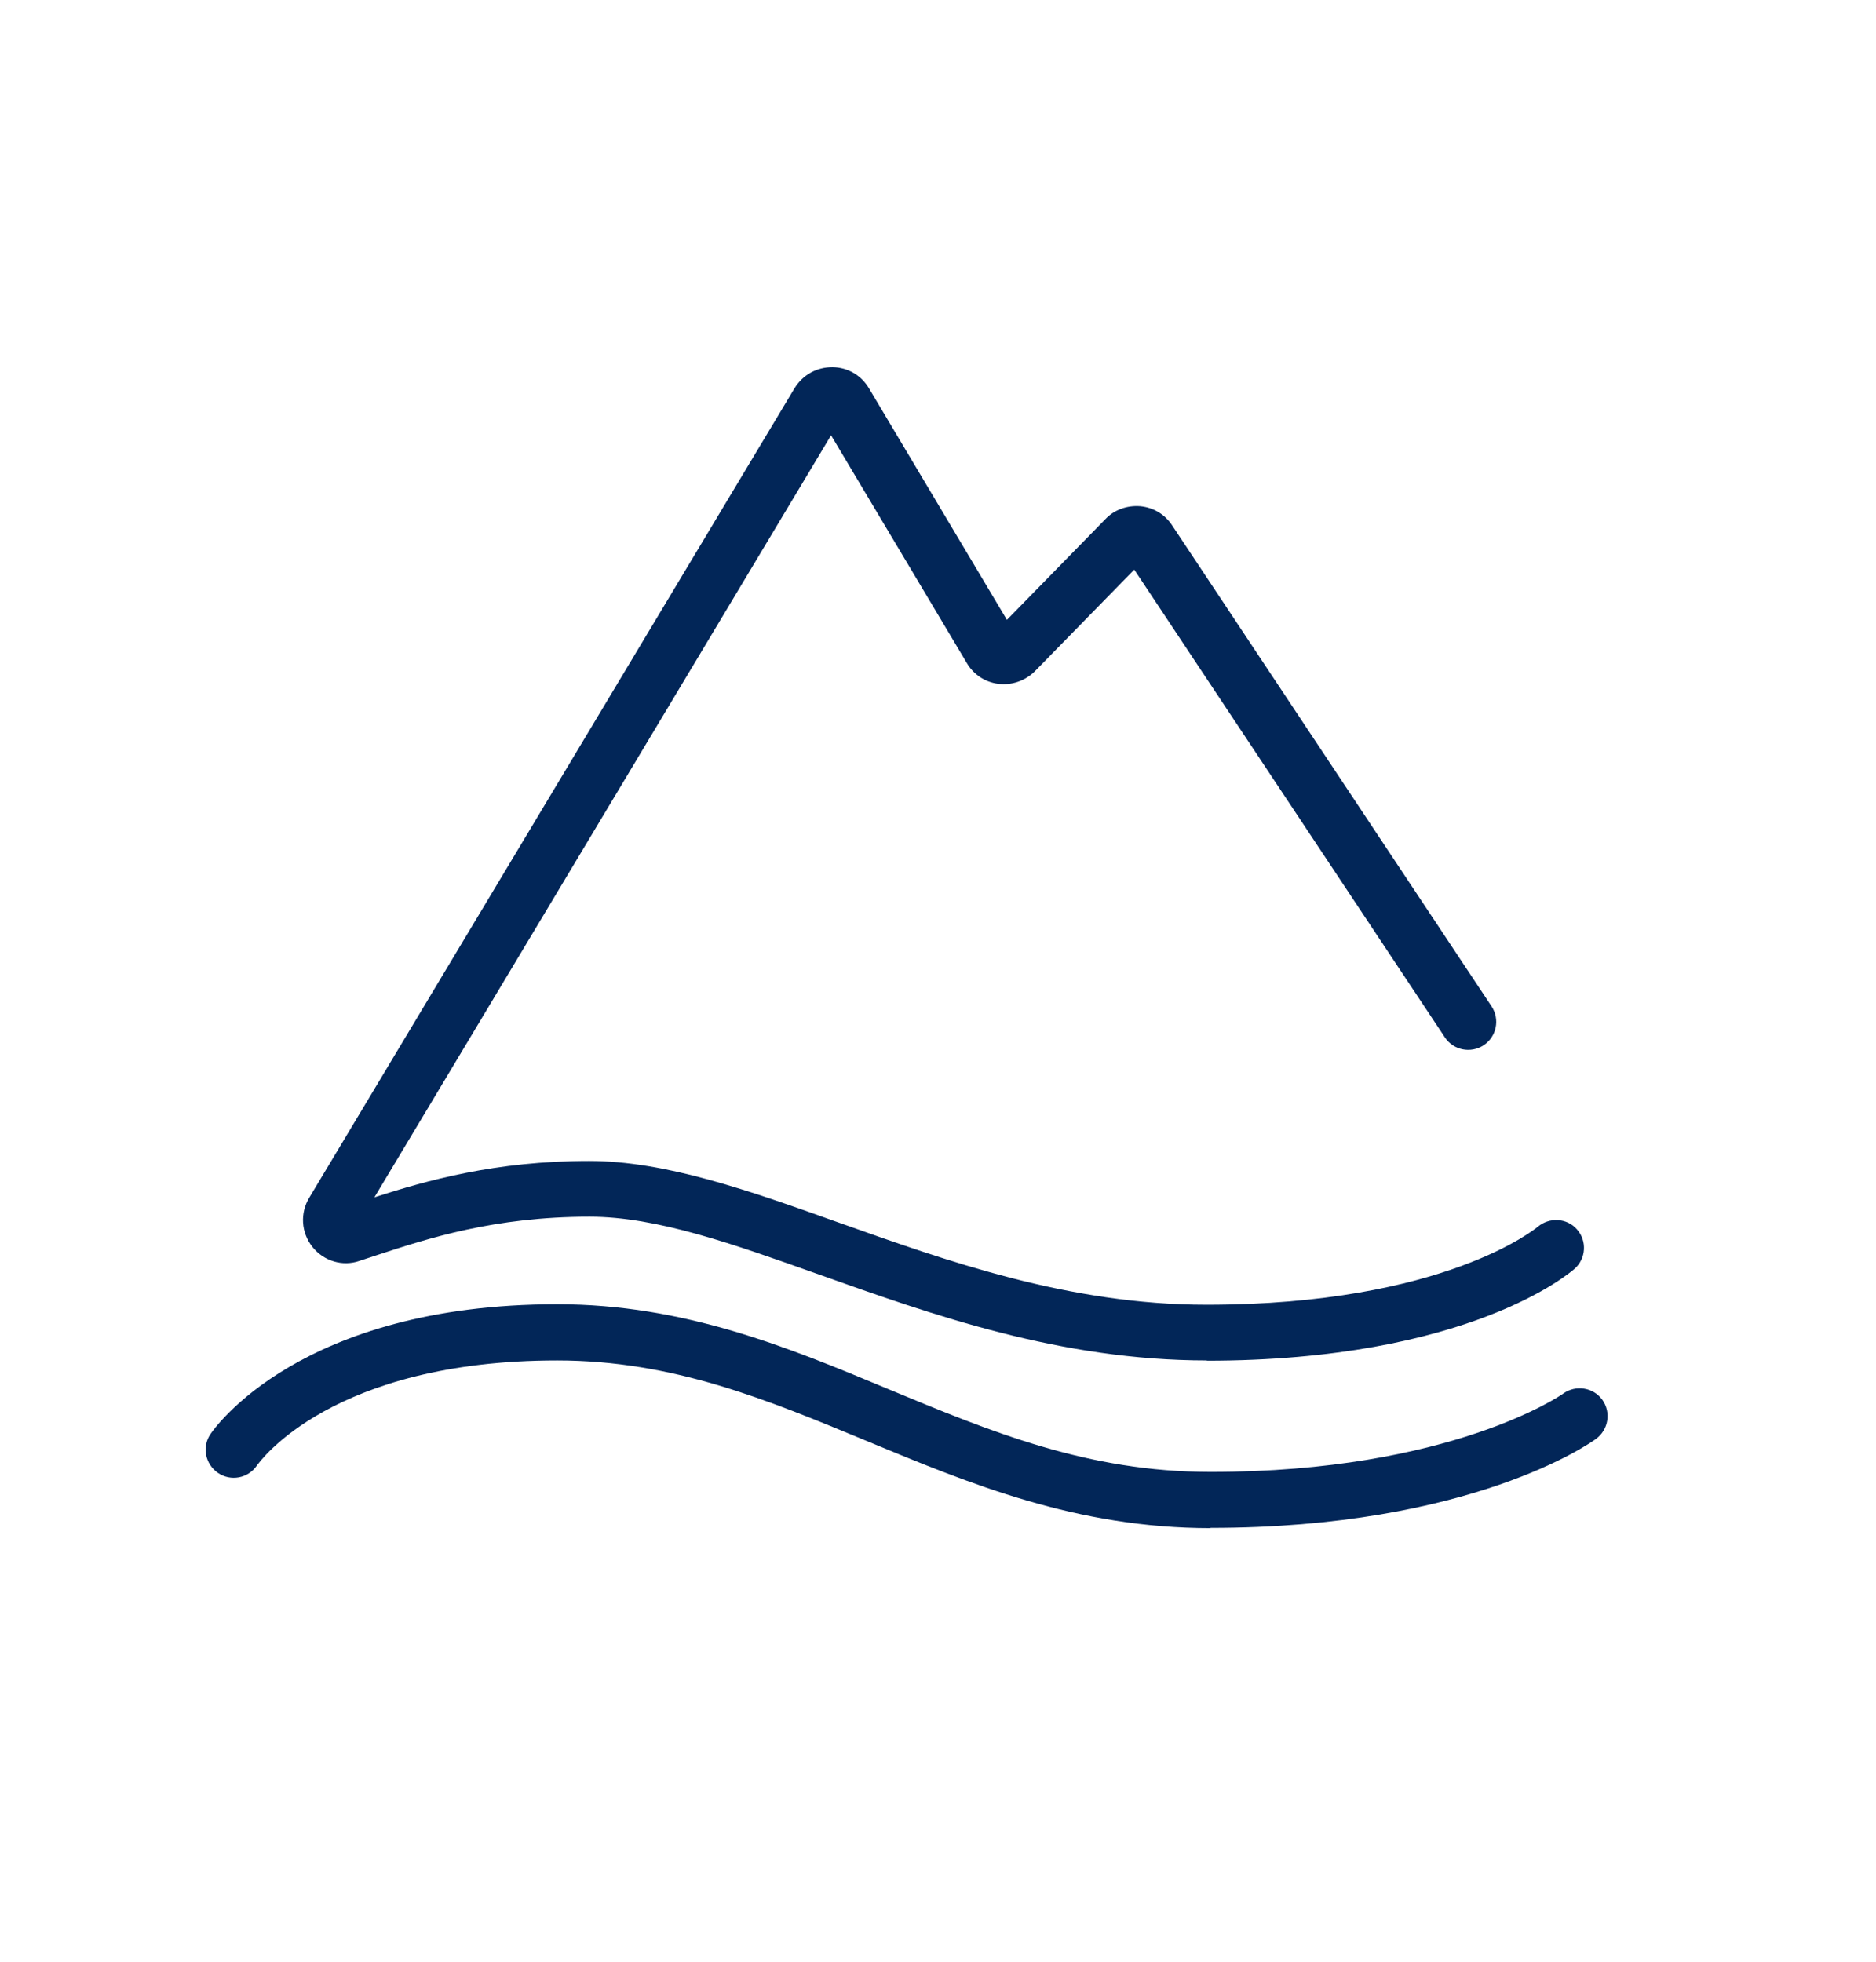
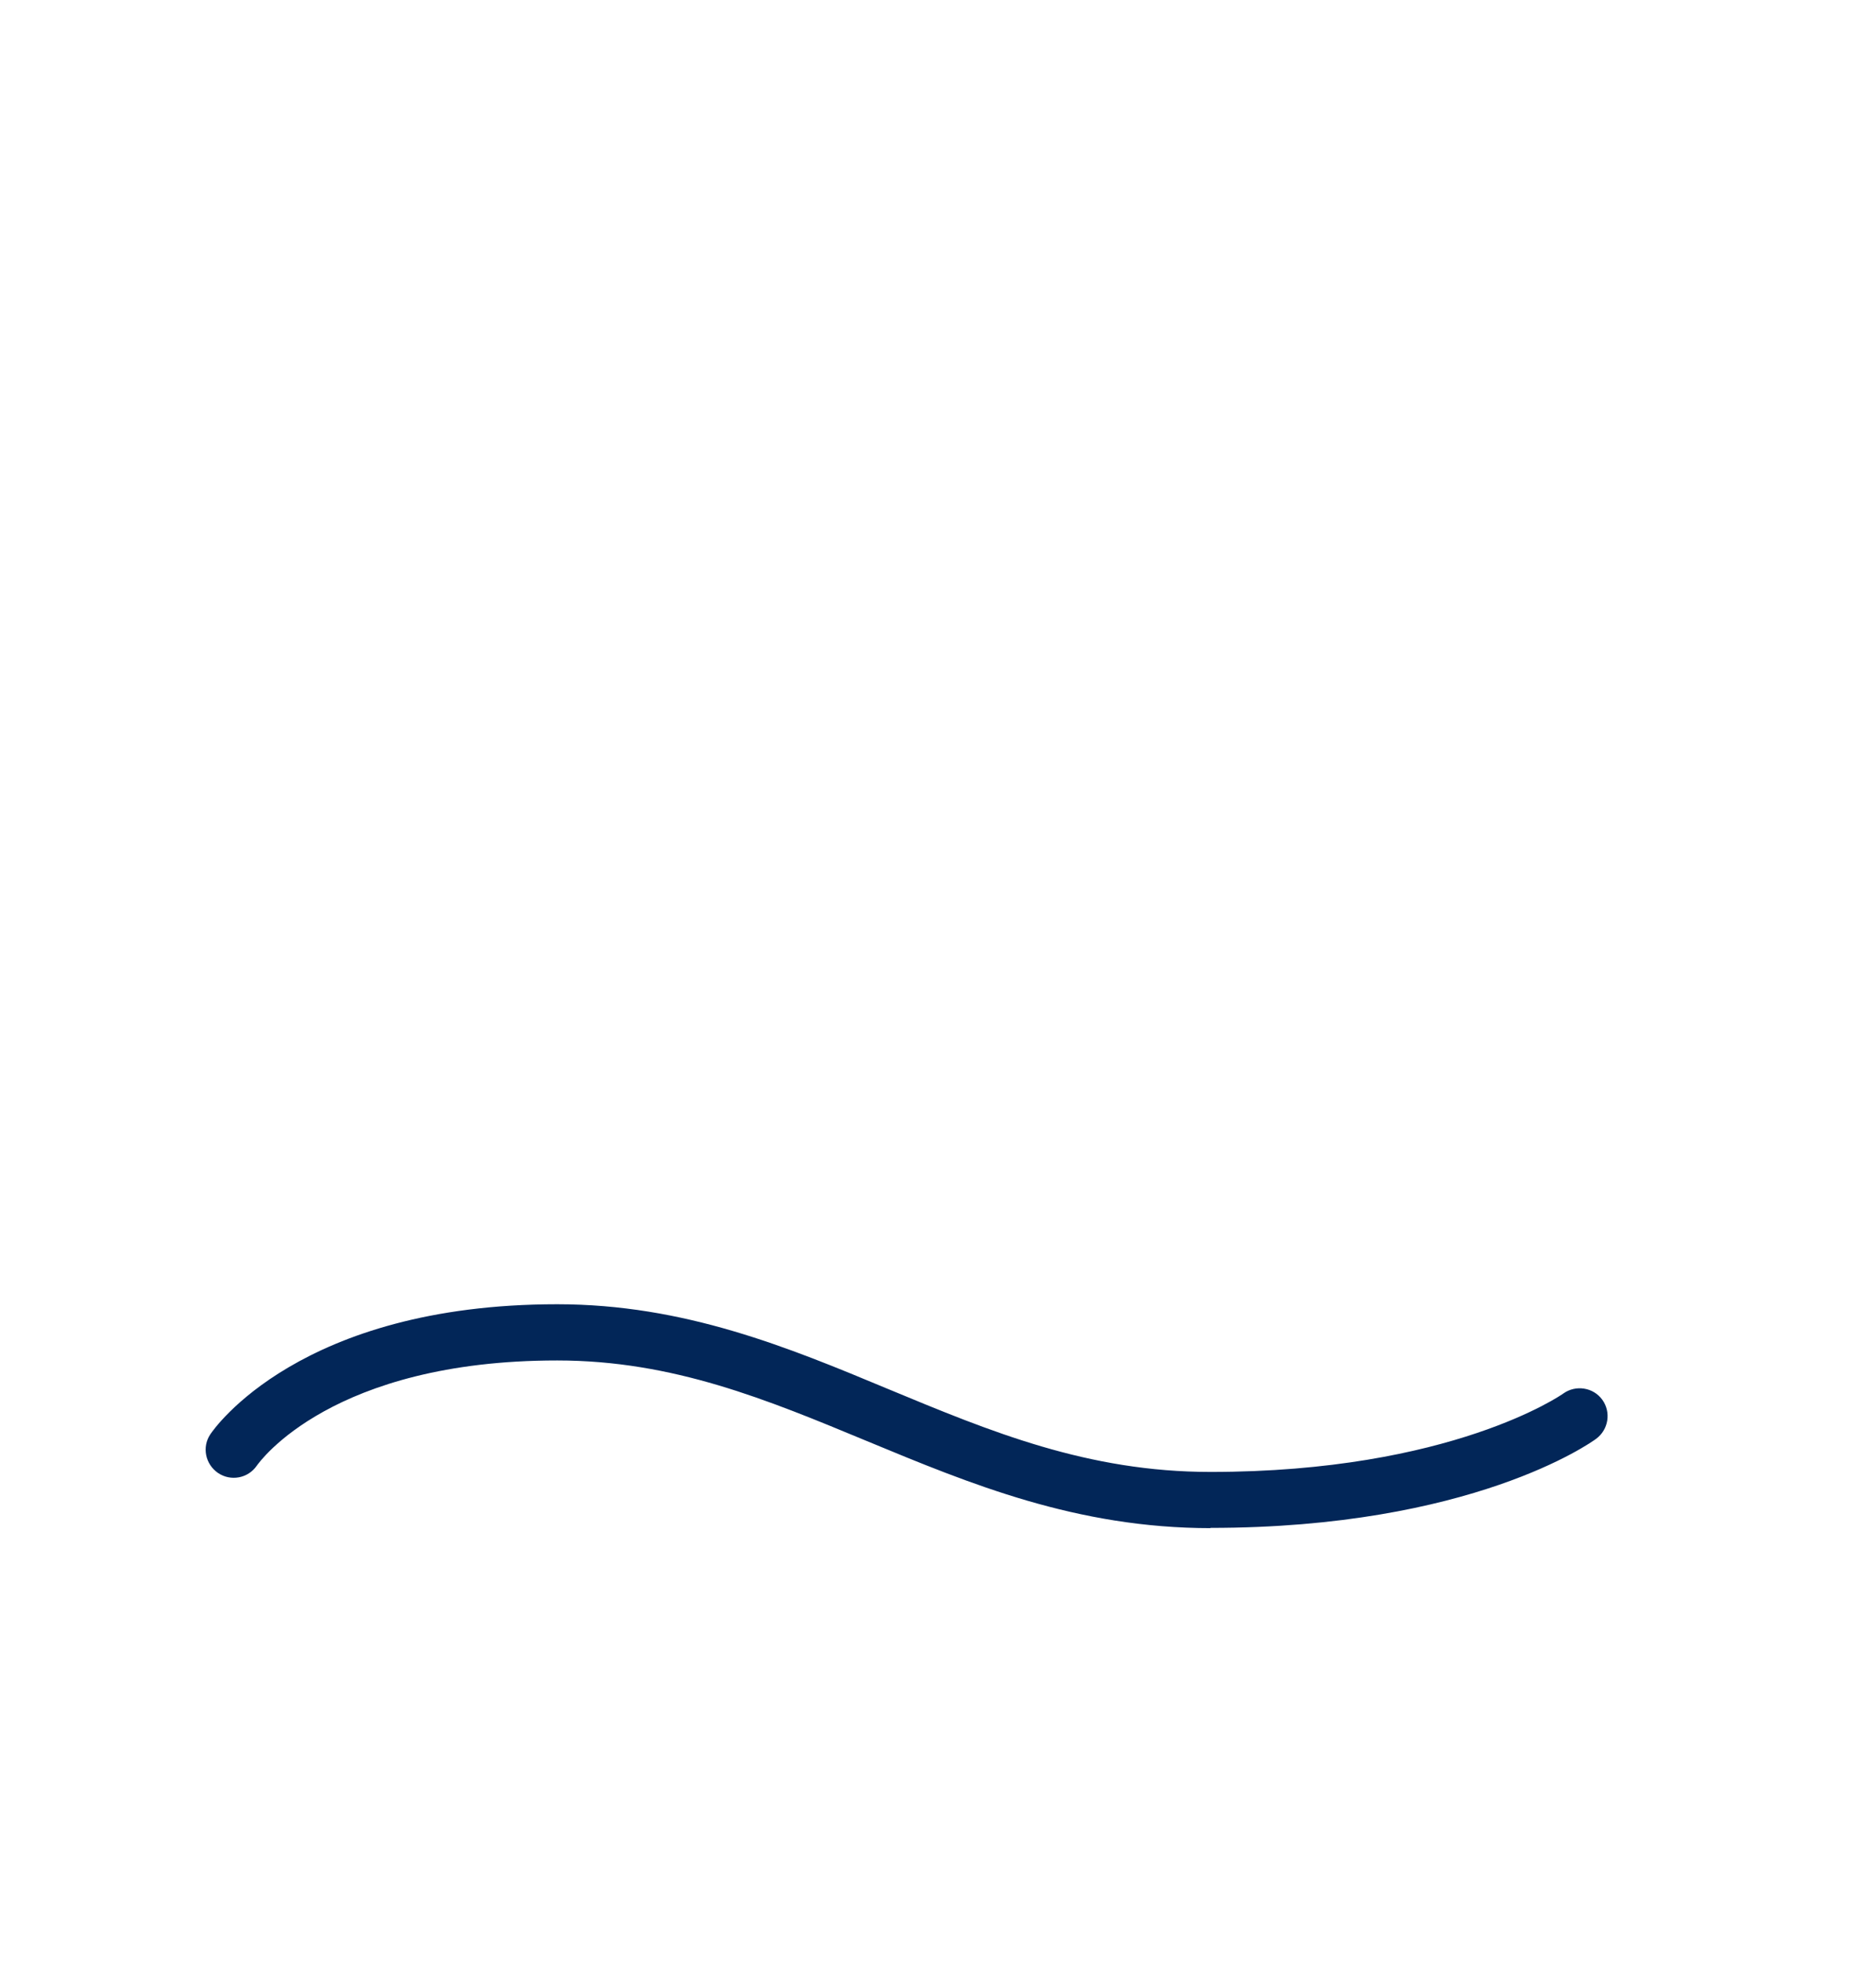
<svg xmlns="http://www.w3.org/2000/svg" width="44" height="46" viewBox="0 0 44 46" fill="none">
-   <path d="M28.312 31.901C24.87 31.901 21.878 30.834 19.235 29.895C17.182 29.165 15.403 28.53 13.828 28.53C11.593 28.53 10.042 29.037 8.799 29.445L8.426 29.568C8.035 29.702 7.598 29.574 7.329 29.241C7.061 28.903 7.032 28.442 7.259 28.075L18.634 9.105C18.833 8.784 19.159 8.609 19.527 8.609C19.883 8.615 20.203 8.801 20.384 9.11L23.616 14.535L25.926 12.173C26.13 11.957 26.428 11.846 26.743 11.87C27.052 11.899 27.326 12.062 27.495 12.325L34.985 23.6C35.183 23.904 35.102 24.306 34.798 24.51C34.495 24.709 34.087 24.627 33.888 24.324L26.603 13.357L24.275 15.737C24.048 15.965 23.727 16.075 23.412 16.035C23.097 15.994 22.828 15.813 22.671 15.539L19.492 10.207L8.782 28.075C10.001 27.684 11.617 27.223 13.816 27.223C15.618 27.223 17.584 27.923 19.661 28.664C22.204 29.568 25.08 30.595 28.294 30.595C33.888 30.595 36.041 28.786 36.064 28.769C36.338 28.535 36.753 28.559 36.986 28.827C37.225 29.095 37.202 29.51 36.933 29.749C36.834 29.836 34.454 31.907 28.294 31.907L28.312 31.901ZM8.023 28.32C8.023 28.32 8.023 28.32 8.018 28.32H8.023ZM26.877 13.089H26.871C26.871 13.089 26.871 13.089 26.877 13.089Z" fill="#022658" />
  <path d="M28.399 35.833C25.249 35.833 22.753 34.795 20.332 33.791C17.998 32.823 15.793 31.901 13.069 31.901C7.79 31.901 6.092 34.27 6.022 34.369C5.818 34.666 5.41 34.742 5.112 34.538C4.815 34.334 4.733 33.931 4.932 33.634C5.013 33.511 7.032 30.583 13.069 30.583C16.05 30.583 18.483 31.592 20.833 32.572C23.237 33.57 25.506 34.515 28.393 34.515C34.04 34.515 36.642 32.695 36.665 32.677C36.957 32.467 37.371 32.531 37.581 32.823C37.791 33.115 37.727 33.523 37.435 33.739C37.318 33.826 34.513 35.827 28.387 35.827L28.399 35.833Z" fill="#022658" />
</svg>